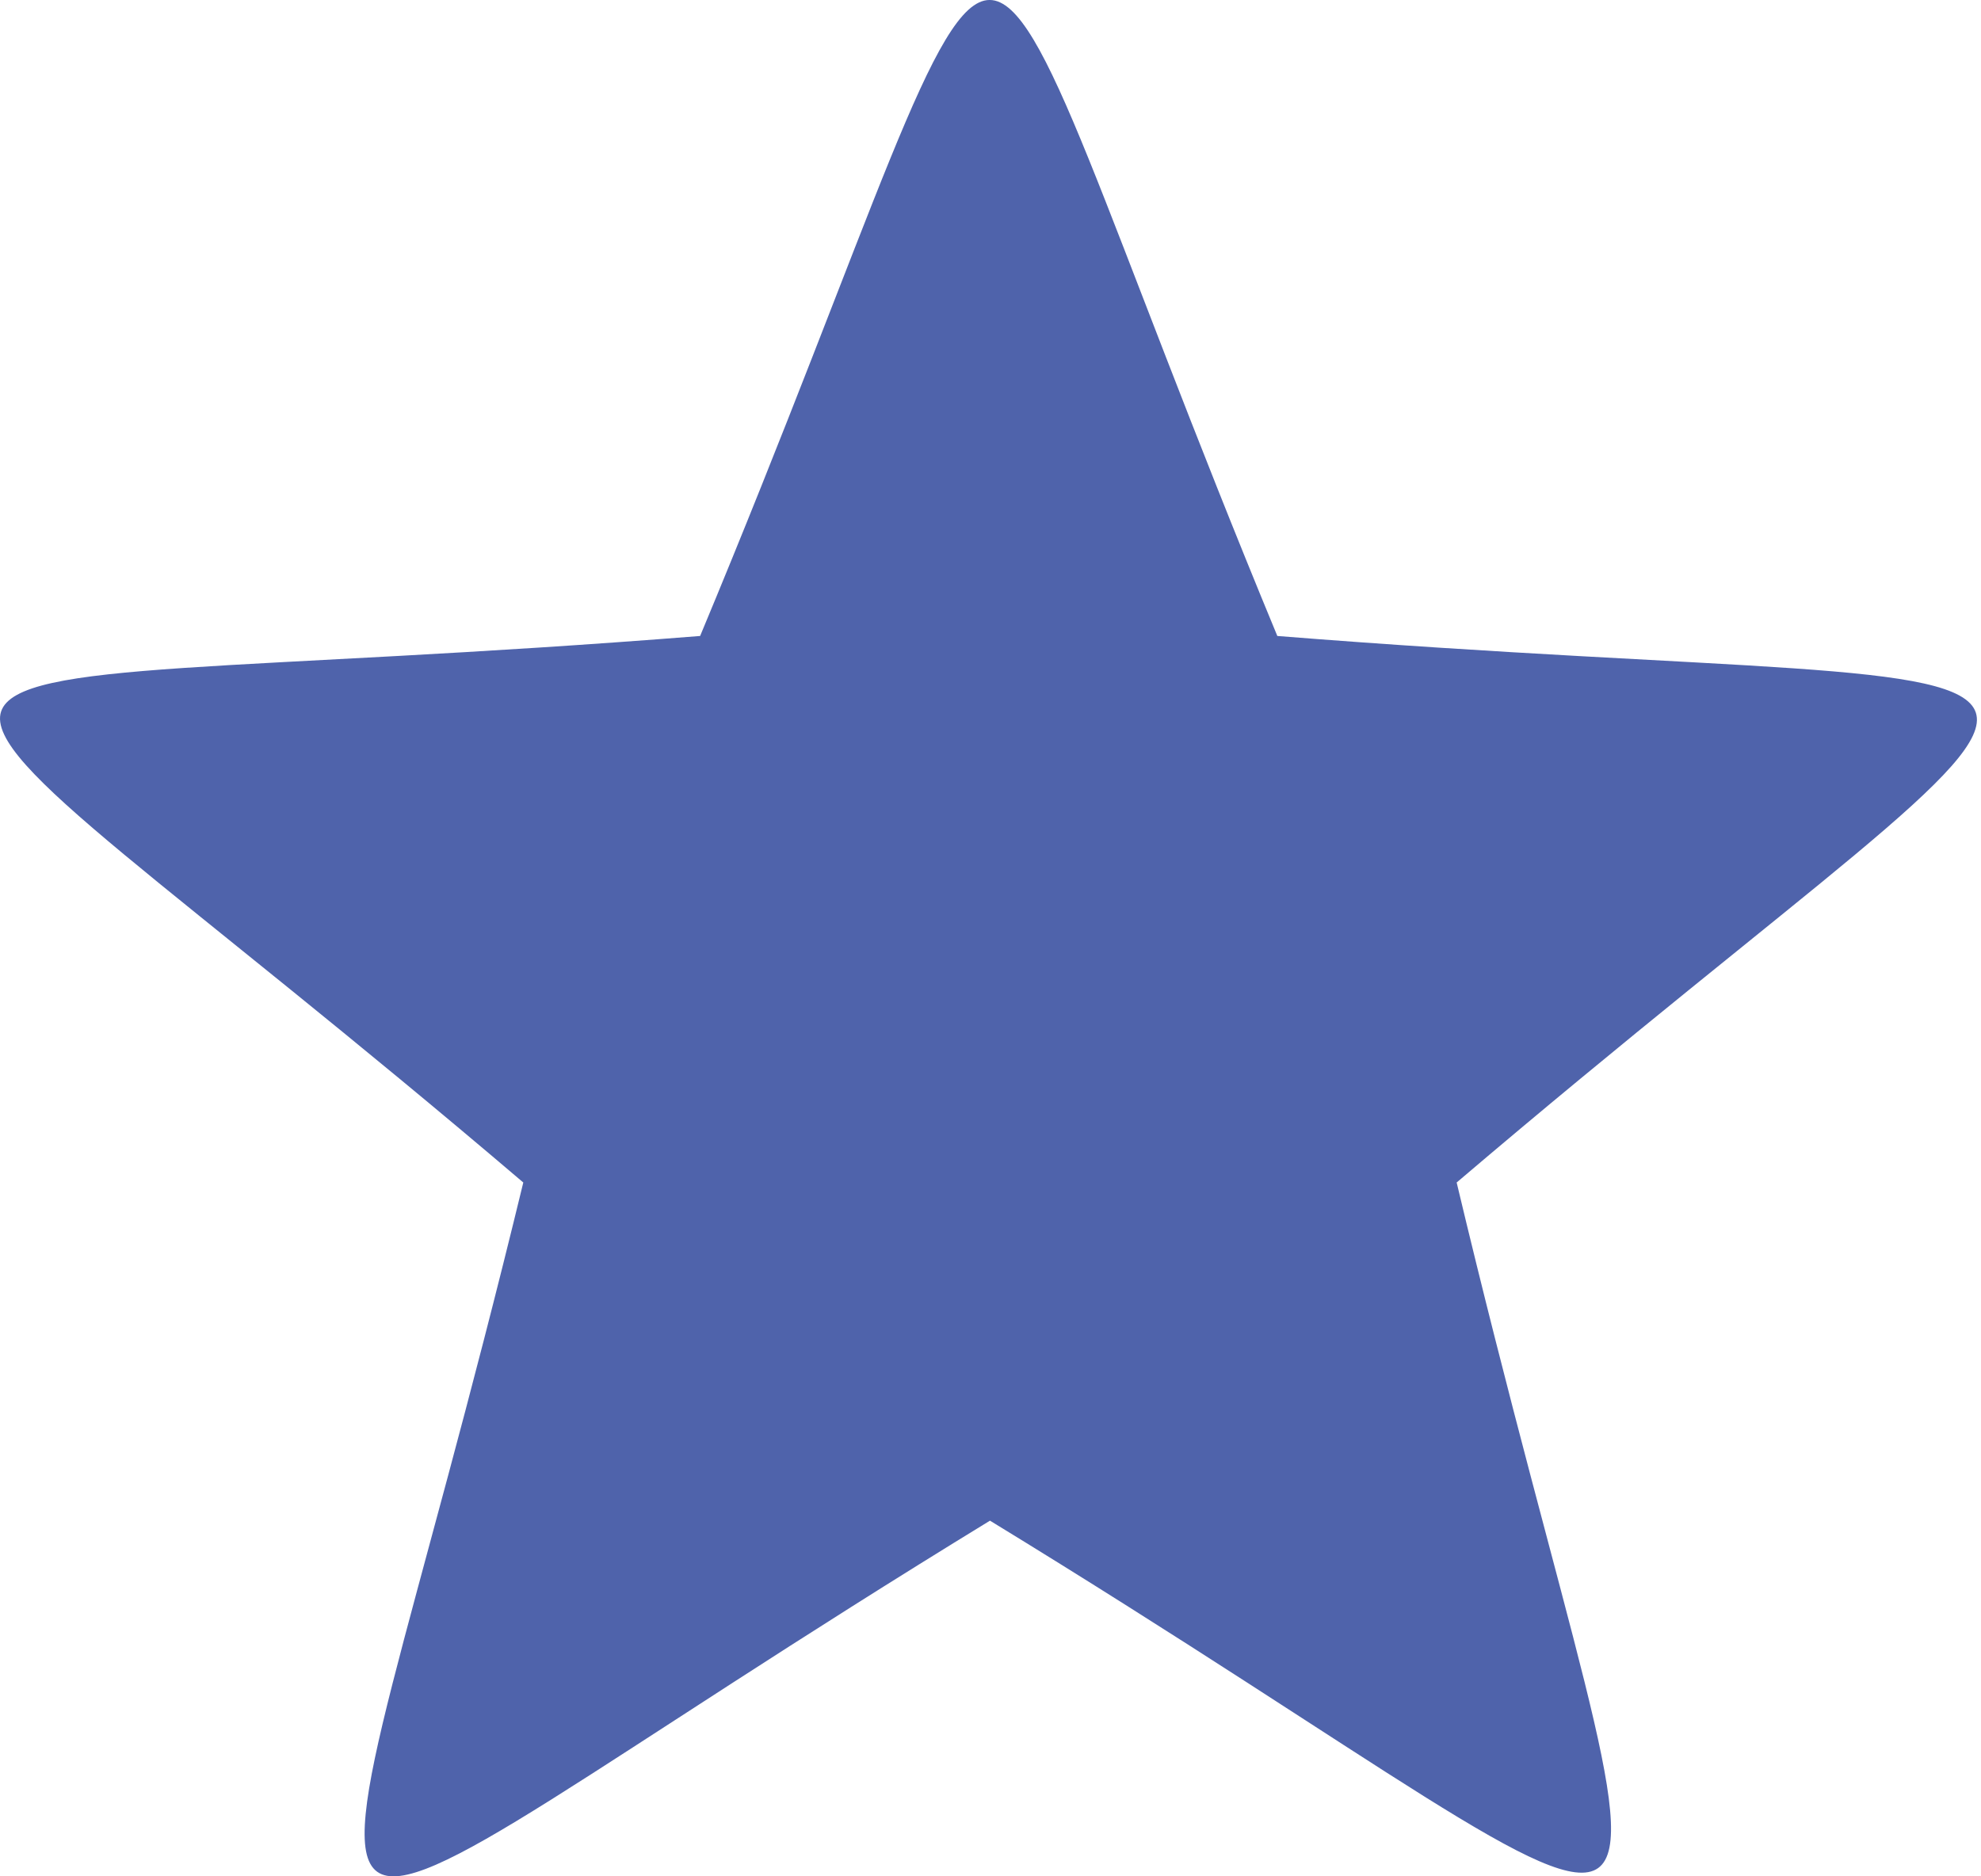
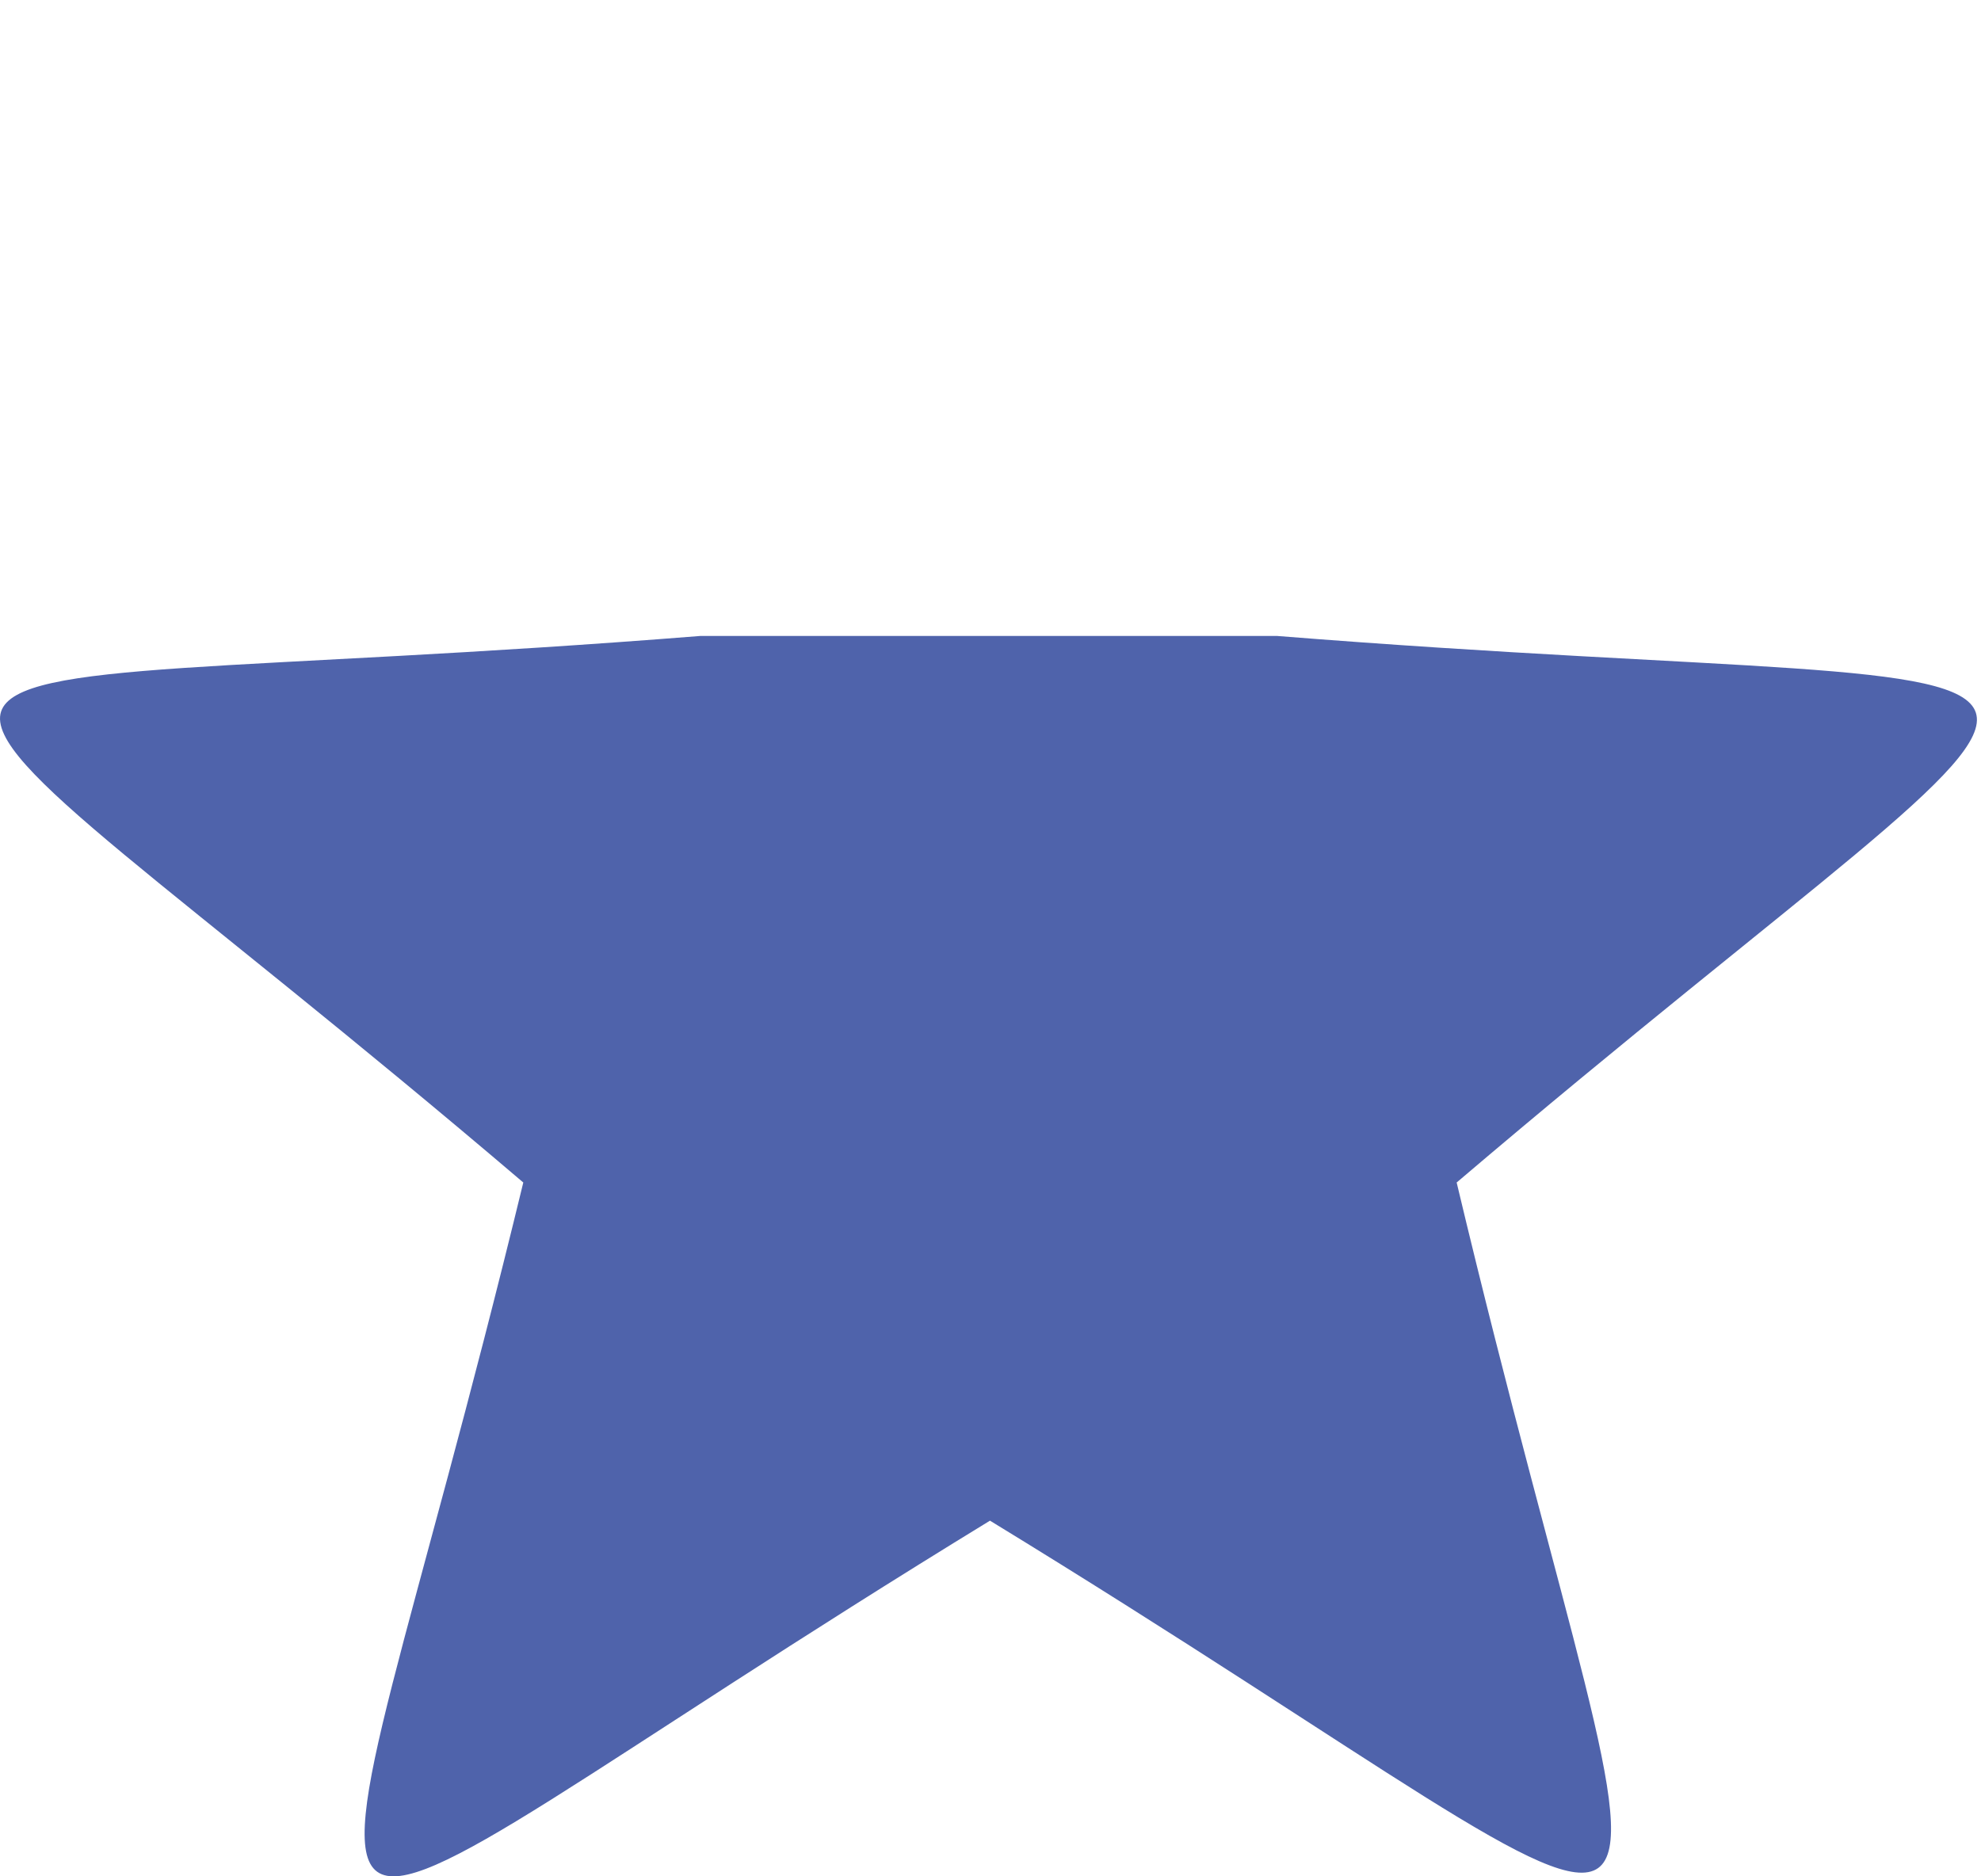
<svg xmlns="http://www.w3.org/2000/svg" width="19" height="18" viewBox="0 0 19 18" fill="none">
-   <path fill-rule="evenodd" clip-rule="evenodd" d="M12.251 6.101C21.085 6.806 20.708 5.607 13.971 11.344C16.02 19.948 17.033 19.196 9.495 14.588C1.886 19.243 2.922 19.995 5.019 11.344C-1.742 5.584 -2.142 6.806 6.715 6.101C10.107 -2.034 8.882 -2.034 12.251 6.101Z" fill="#4F63AB" />
+   <path fill-rule="evenodd" clip-rule="evenodd" d="M12.251 6.101C21.085 6.806 20.708 5.607 13.971 11.344C16.02 19.948 17.033 19.196 9.495 14.588C1.886 19.243 2.922 19.995 5.019 11.344C-1.742 5.584 -2.142 6.806 6.715 6.101Z" fill="#4F63AB" />
</svg>